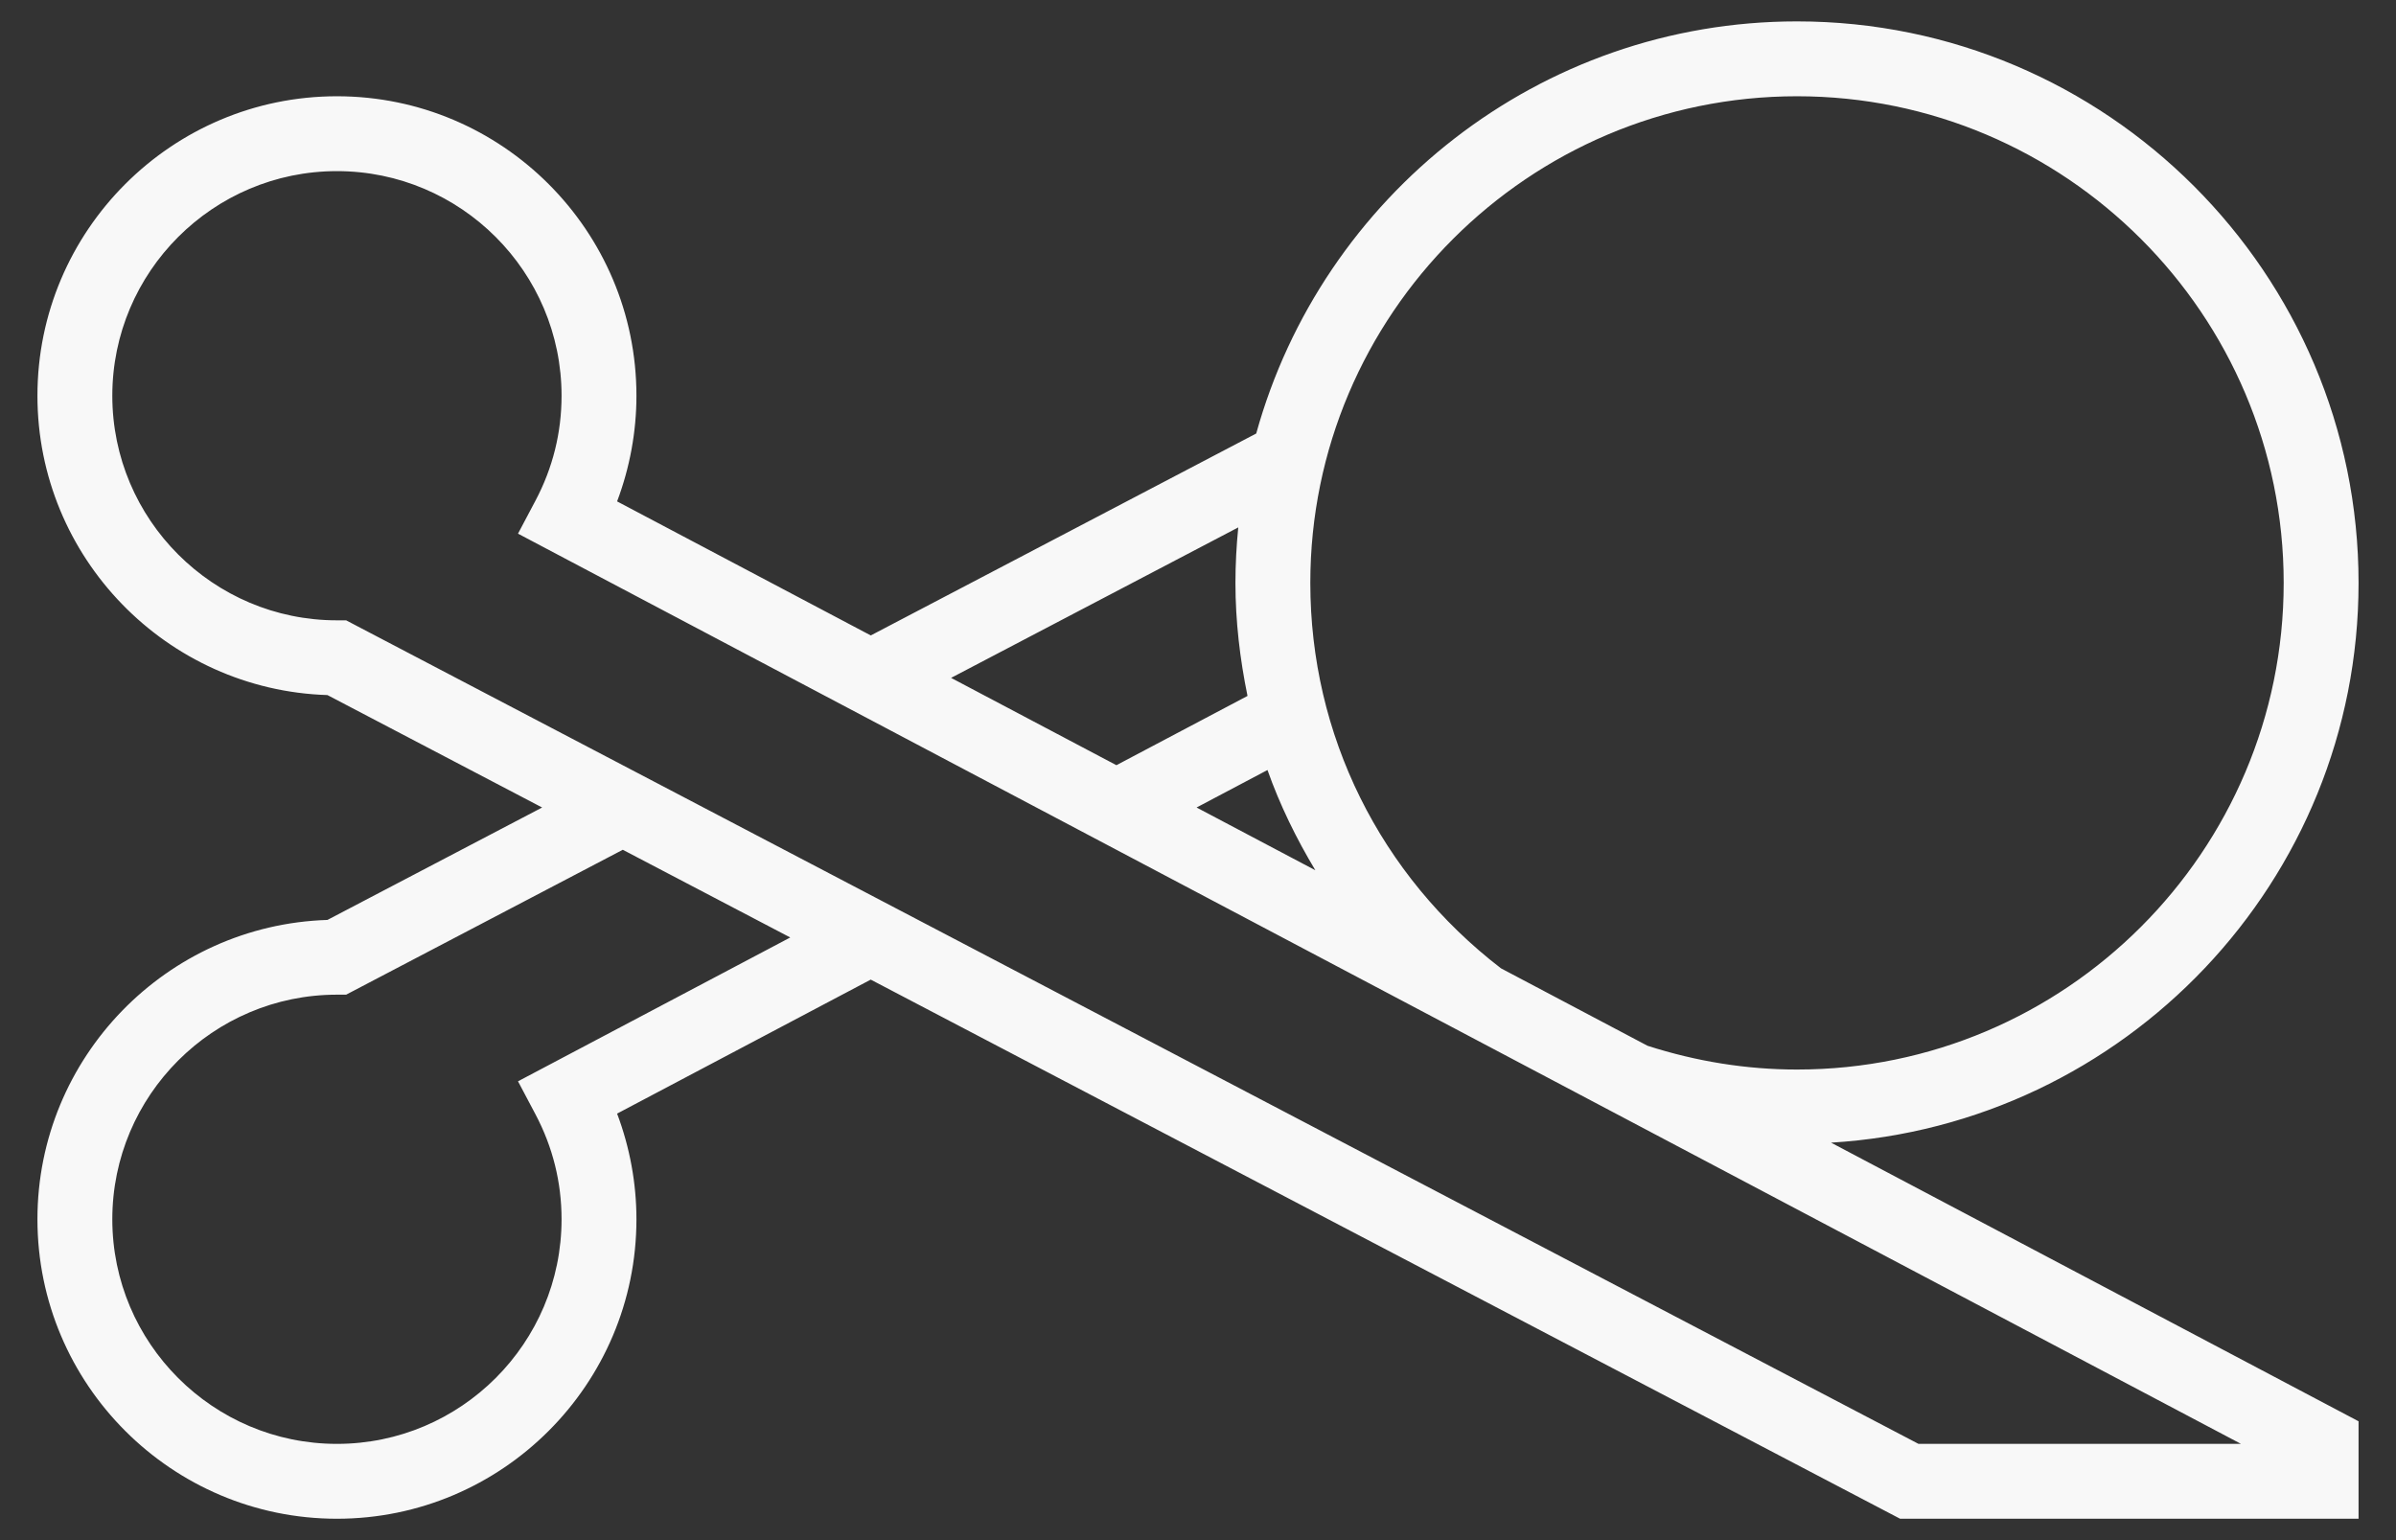
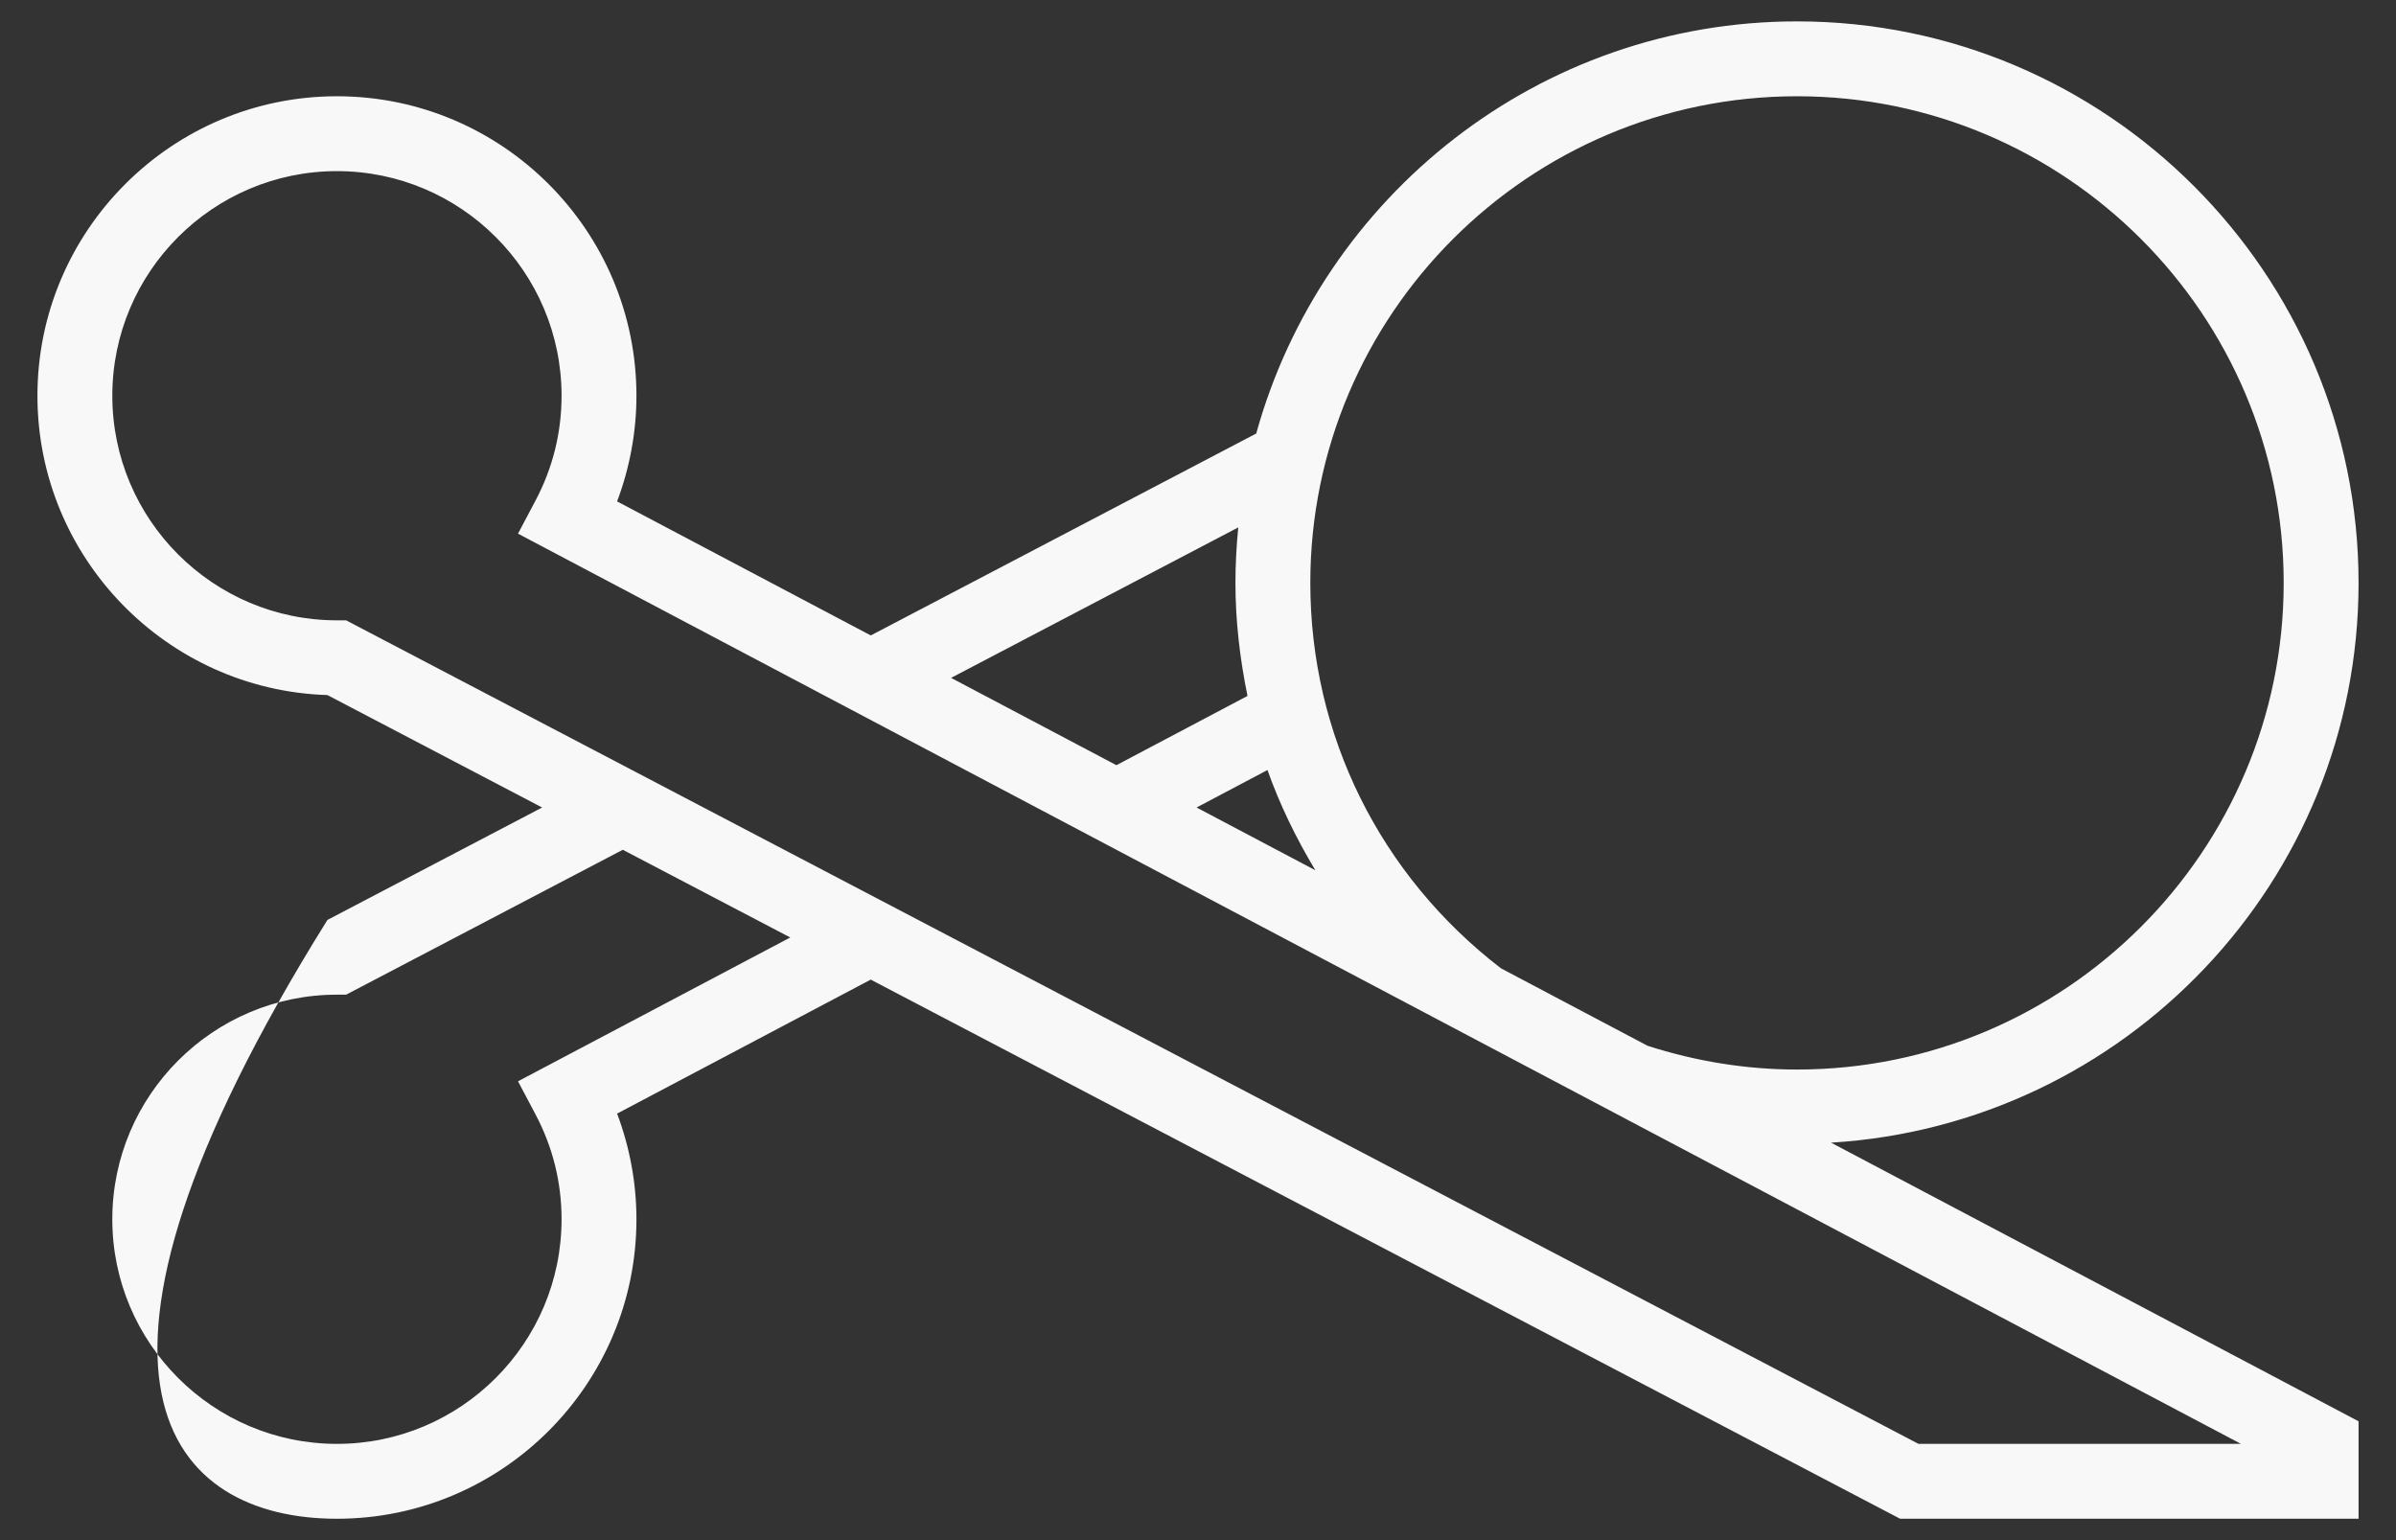
<svg xmlns="http://www.w3.org/2000/svg" width="56" height="36" viewBox="0 0 56 36" fill="none">
  <rect x="0" y="0" width="56" height="36" fill="#333333" stroke="none" />
-   <path d="M55.125 13.625C55.125 6.388 49.237 0.5 42 0.5C35.973 0.5 30.896 4.588 29.361 10.133L20.352 14.853L14.423 11.72C14.72 10.932 14.875 10.092 14.875 9.25C14.875 5.39 11.735 2.25 7.875 2.25C4.015 2.25 0.875 5.39 0.875 9.25C0.875 13.035 3.896 16.129 7.653 16.247L12.671 18.875L7.653 21.503C3.896 21.621 0.875 24.715 0.875 28.5C0.875 32.36 4.015 35.5 7.875 35.5C11.735 35.5 14.875 32.36 14.875 28.5C14.875 27.658 14.72 26.818 14.423 26.03L20.351 22.898L44.41 35.5H55.125V33.222L42.796 26.709C49.662 26.294 55.125 20.593 55.125 13.625ZM42 2.25C48.272 2.25 53.375 7.353 53.375 13.625C53.375 19.897 48.272 25 42 25C40.82 25 39.645 24.811 38.506 24.444L35.081 22.634C32.25 20.456 30.625 17.177 30.625 13.625C30.625 7.353 35.728 2.25 42 2.25ZM30.743 20.342L27.967 18.875L29.624 17.999C29.914 18.818 30.296 19.598 30.743 20.342ZM28.941 12.328C28.899 12.755 28.875 13.188 28.875 13.625C28.875 14.525 28.981 15.406 29.157 16.267L26.093 17.886L22.229 15.845L28.941 12.328ZM12.107 25.275L12.516 26.048C12.92 26.813 13.125 27.637 13.125 28.5C13.125 31.395 10.77 33.75 7.875 33.75C4.98 33.75 2.625 31.395 2.625 28.5C2.625 25.605 4.98 23.25 7.875 23.25H8.09L14.556 19.863L18.47 21.913L12.107 25.275ZM44.84 33.75L8.09 14.5H7.875C4.98 14.5 2.625 12.145 2.625 9.25C2.625 6.355 4.98 4 7.875 4C10.77 4 13.125 6.355 13.125 9.25C13.125 10.113 12.92 10.937 12.516 11.701L12.107 12.474L52.377 33.75H44.84Z" fill="#F8F8F8" />
+   <path d="M55.125 13.625C55.125 6.388 49.237 0.5 42 0.5C35.973 0.5 30.896 4.588 29.361 10.133L20.352 14.853L14.423 11.72C14.72 10.932 14.875 10.092 14.875 9.25C14.875 5.39 11.735 2.25 7.875 2.25C4.015 2.25 0.875 5.39 0.875 9.25C0.875 13.035 3.896 16.129 7.653 16.247L12.671 18.875L7.653 21.503C0.875 32.36 4.015 35.5 7.875 35.5C11.735 35.5 14.875 32.36 14.875 28.5C14.875 27.658 14.72 26.818 14.423 26.03L20.351 22.898L44.41 35.5H55.125V33.222L42.796 26.709C49.662 26.294 55.125 20.593 55.125 13.625ZM42 2.25C48.272 2.25 53.375 7.353 53.375 13.625C53.375 19.897 48.272 25 42 25C40.82 25 39.645 24.811 38.506 24.444L35.081 22.634C32.25 20.456 30.625 17.177 30.625 13.625C30.625 7.353 35.728 2.25 42 2.25ZM30.743 20.342L27.967 18.875L29.624 17.999C29.914 18.818 30.296 19.598 30.743 20.342ZM28.941 12.328C28.899 12.755 28.875 13.188 28.875 13.625C28.875 14.525 28.981 15.406 29.157 16.267L26.093 17.886L22.229 15.845L28.941 12.328ZM12.107 25.275L12.516 26.048C12.92 26.813 13.125 27.637 13.125 28.5C13.125 31.395 10.77 33.75 7.875 33.75C4.98 33.75 2.625 31.395 2.625 28.5C2.625 25.605 4.98 23.25 7.875 23.25H8.09L14.556 19.863L18.47 21.913L12.107 25.275ZM44.84 33.75L8.09 14.5H7.875C4.98 14.5 2.625 12.145 2.625 9.25C2.625 6.355 4.98 4 7.875 4C10.77 4 13.125 6.355 13.125 9.25C13.125 10.113 12.92 10.937 12.516 11.701L12.107 12.474L52.377 33.75H44.84Z" fill="#F8F8F8" />
</svg>